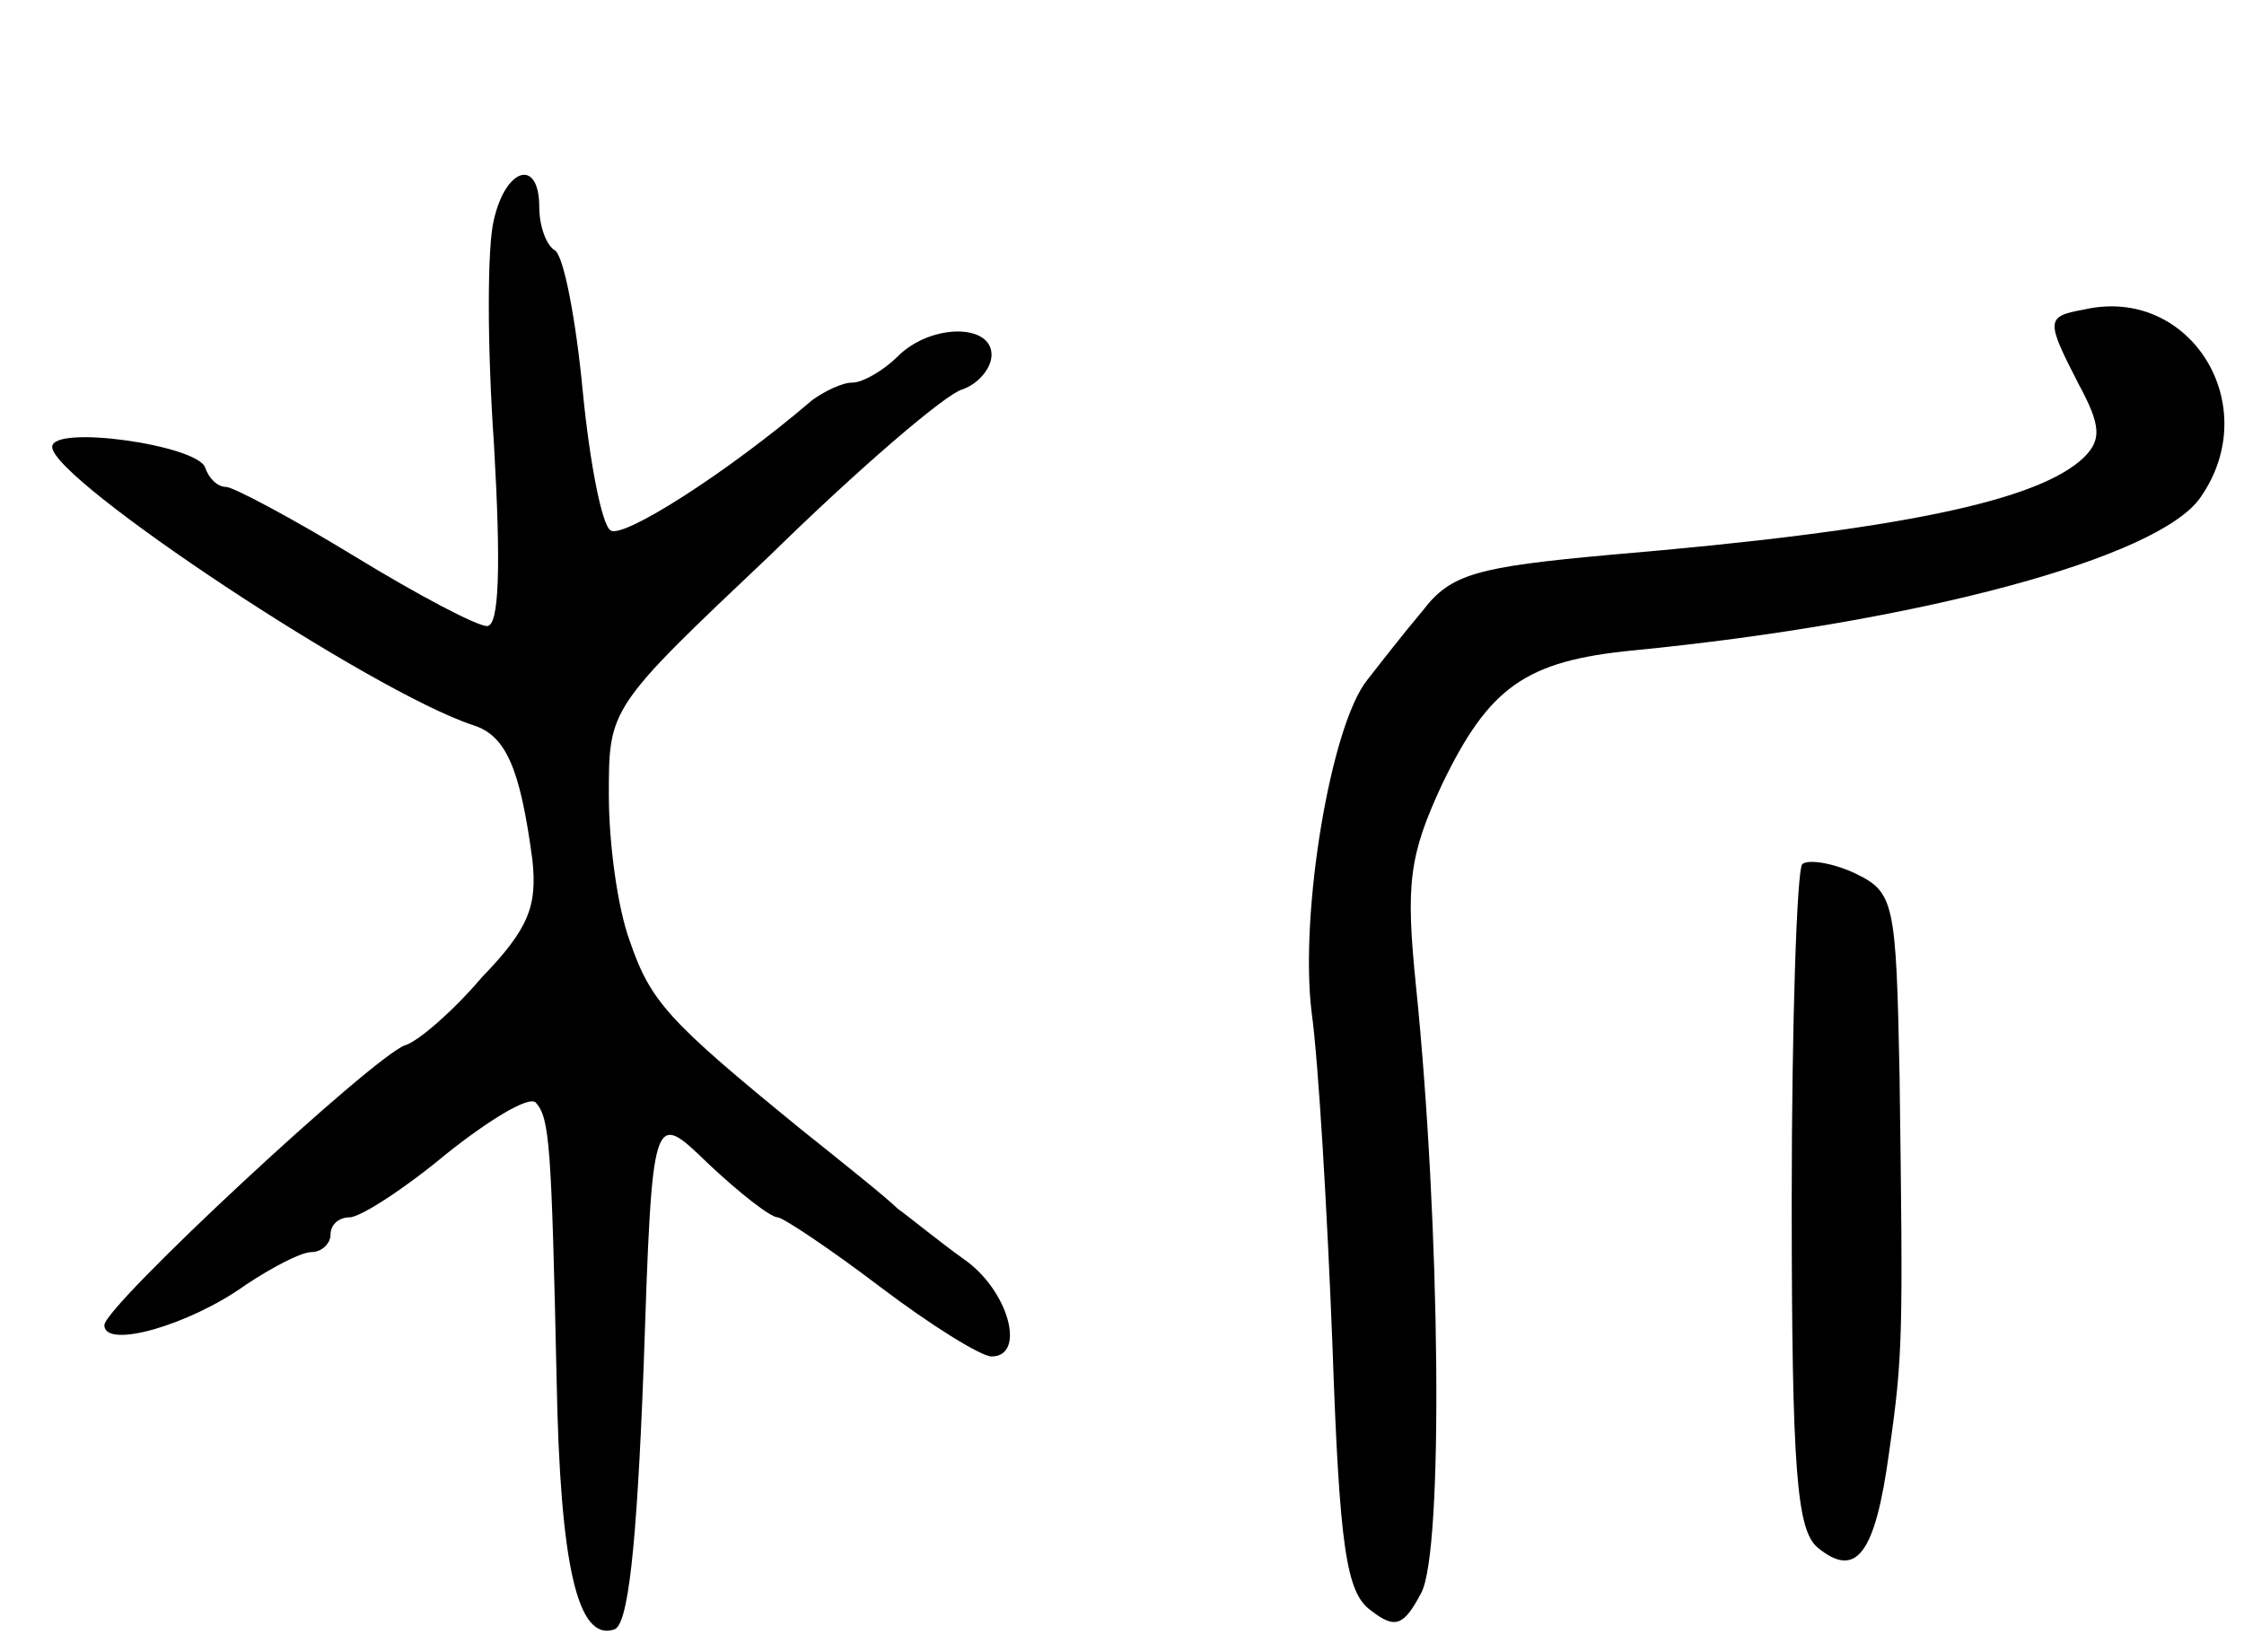
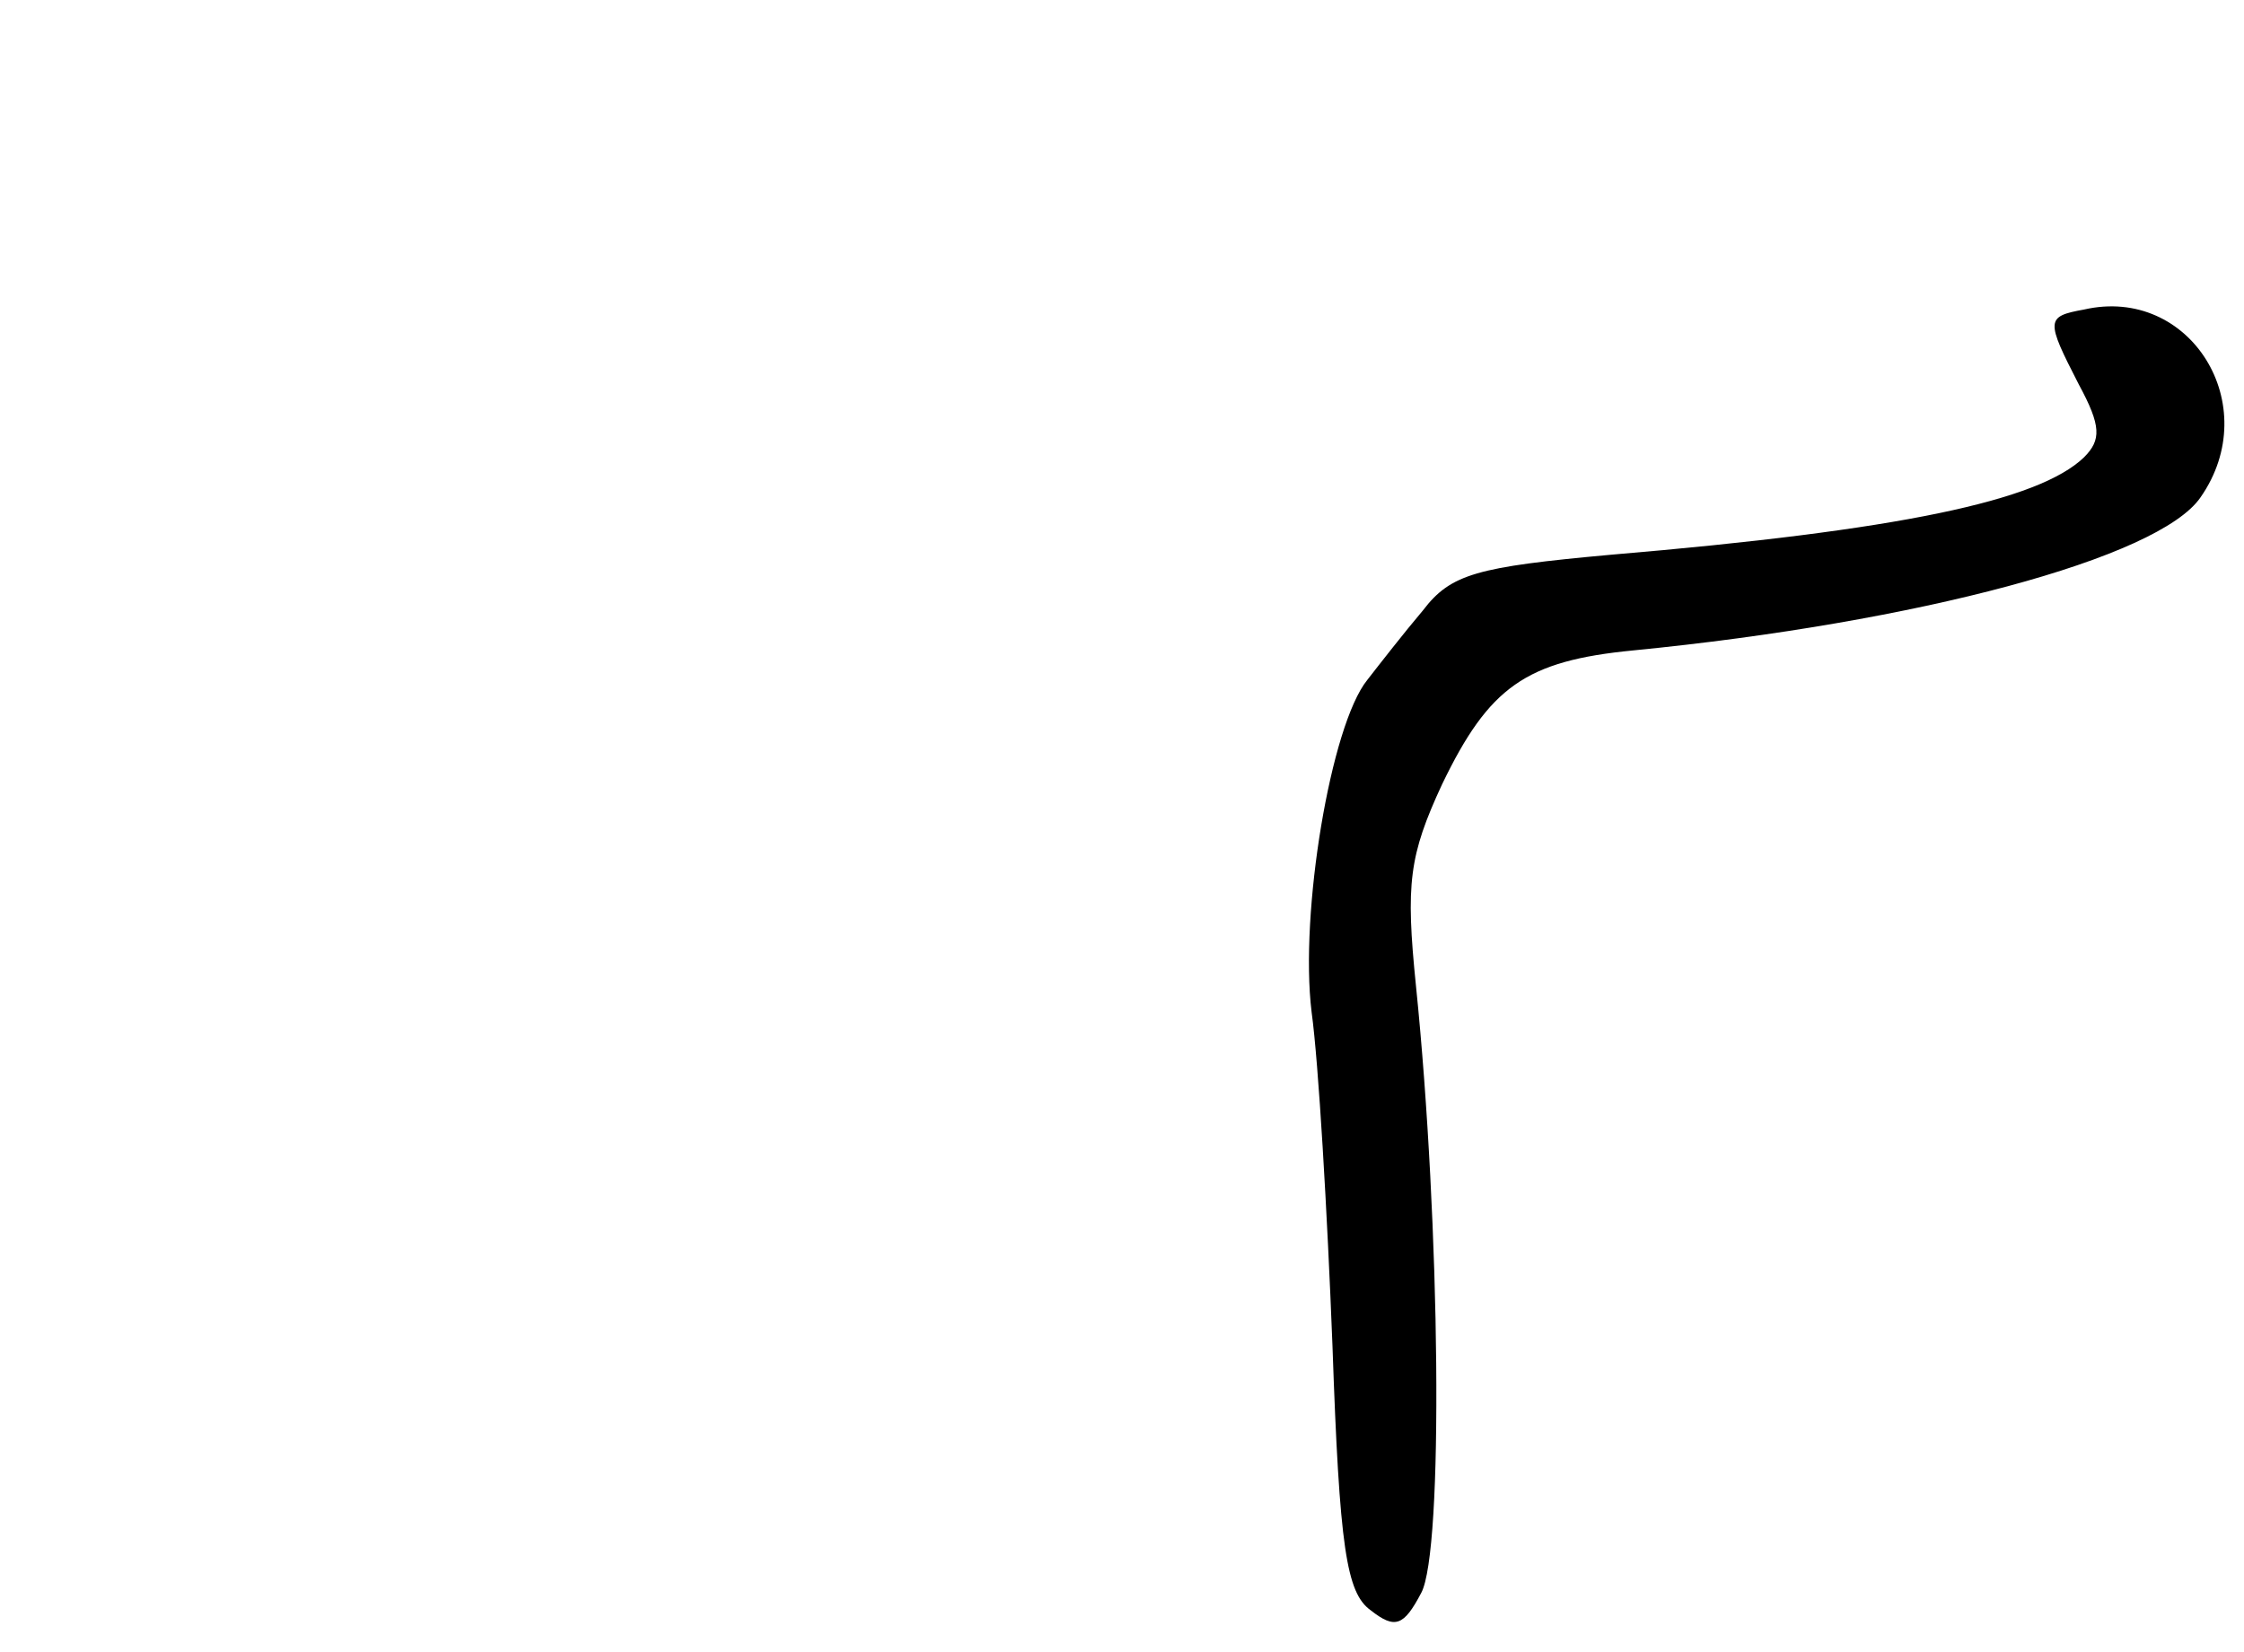
<svg xmlns="http://www.w3.org/2000/svg" version="1.0" width="129" height="95" viewBox="0 0 129 95">
  <g transform="translate(0,95) scale(0.1,-0.1)">
-     <path d="M284 824 c-4 -15 -4 -73 0 -130 4 -70 3 -104 -4 -104 -6 0 -40 18 -76 40 -36 22 -70 40 -74 40 -5 0 -10 5 -12 11 -4 13 -88 25 -88 12 0 -19 184 -141 242 -160 19 -6 27 -25 34 -77 3 -27 -2 -40 -29 -68 -17 -20 -37 -37 -44 -39 -18 -6 -173 -150 -173 -161 0 -14 49 0 81 23 15 10 32 19 38 19 6 0 11 5 11 10 0 6 5 10 11 10 6 0 31 16 55 36 25 20 48 34 52 30 8 -9 9 -24 12 -160 2 -106 12 -150 33 -143 8 2 13 46 17 151 5 148 5 148 37 117 18 -17 36 -31 40 -31 3 0 30 -18 59 -40 29 -22 58 -40 64 -40 20 0 10 38 -16 56 -14 10 -31 24 -38 29 -6 6 -31 26 -56 46 -76 62 -86 73 -98 108 -7 19 -12 56 -12 84 0 50 0 50 93 138 50 49 100 92 110 95 9 3 17 12 17 20 0 18 -35 18 -54 -1 -8 -8 -20 -15 -26 -15 -6 0 -16 -5 -23 -10 -49 -42 -109 -80 -116 -75 -5 3 -12 39 -16 80 -4 42 -11 78 -16 81 -5 3 -9 14 -9 25 0 28 -19 23 -26 -7z" />
    <path d="M1198 772 c-22 -4 -22 -6 -3 -43 13 -24 13 -32 3 -42 -26 -25 -106 -42 -272 -56 -77 -7 -92 -11 -108 -32 -11 -13 -25 -31 -32 -40 -21 -26 -39 -134 -32 -191 4 -29 9 -115 12 -192 4 -116 8 -142 22 -152 14 -11 19 -9 29 10 13 24 11 212 -3 349 -6 59 -4 75 15 116 27 56 48 71 110 77 163 16 302 53 326 88 37 53 -6 122 -67 108z" />
-     <path d="M1036 453 c-3 -4 -6 -91 -6 -193 0 -157 3 -190 15 -200 22 -18 33 -4 41 55 8 56 8 66 6 216 -2 101 -3 106 -26 117 -13 6 -27 8 -30 5z" />
  </g>
</svg>